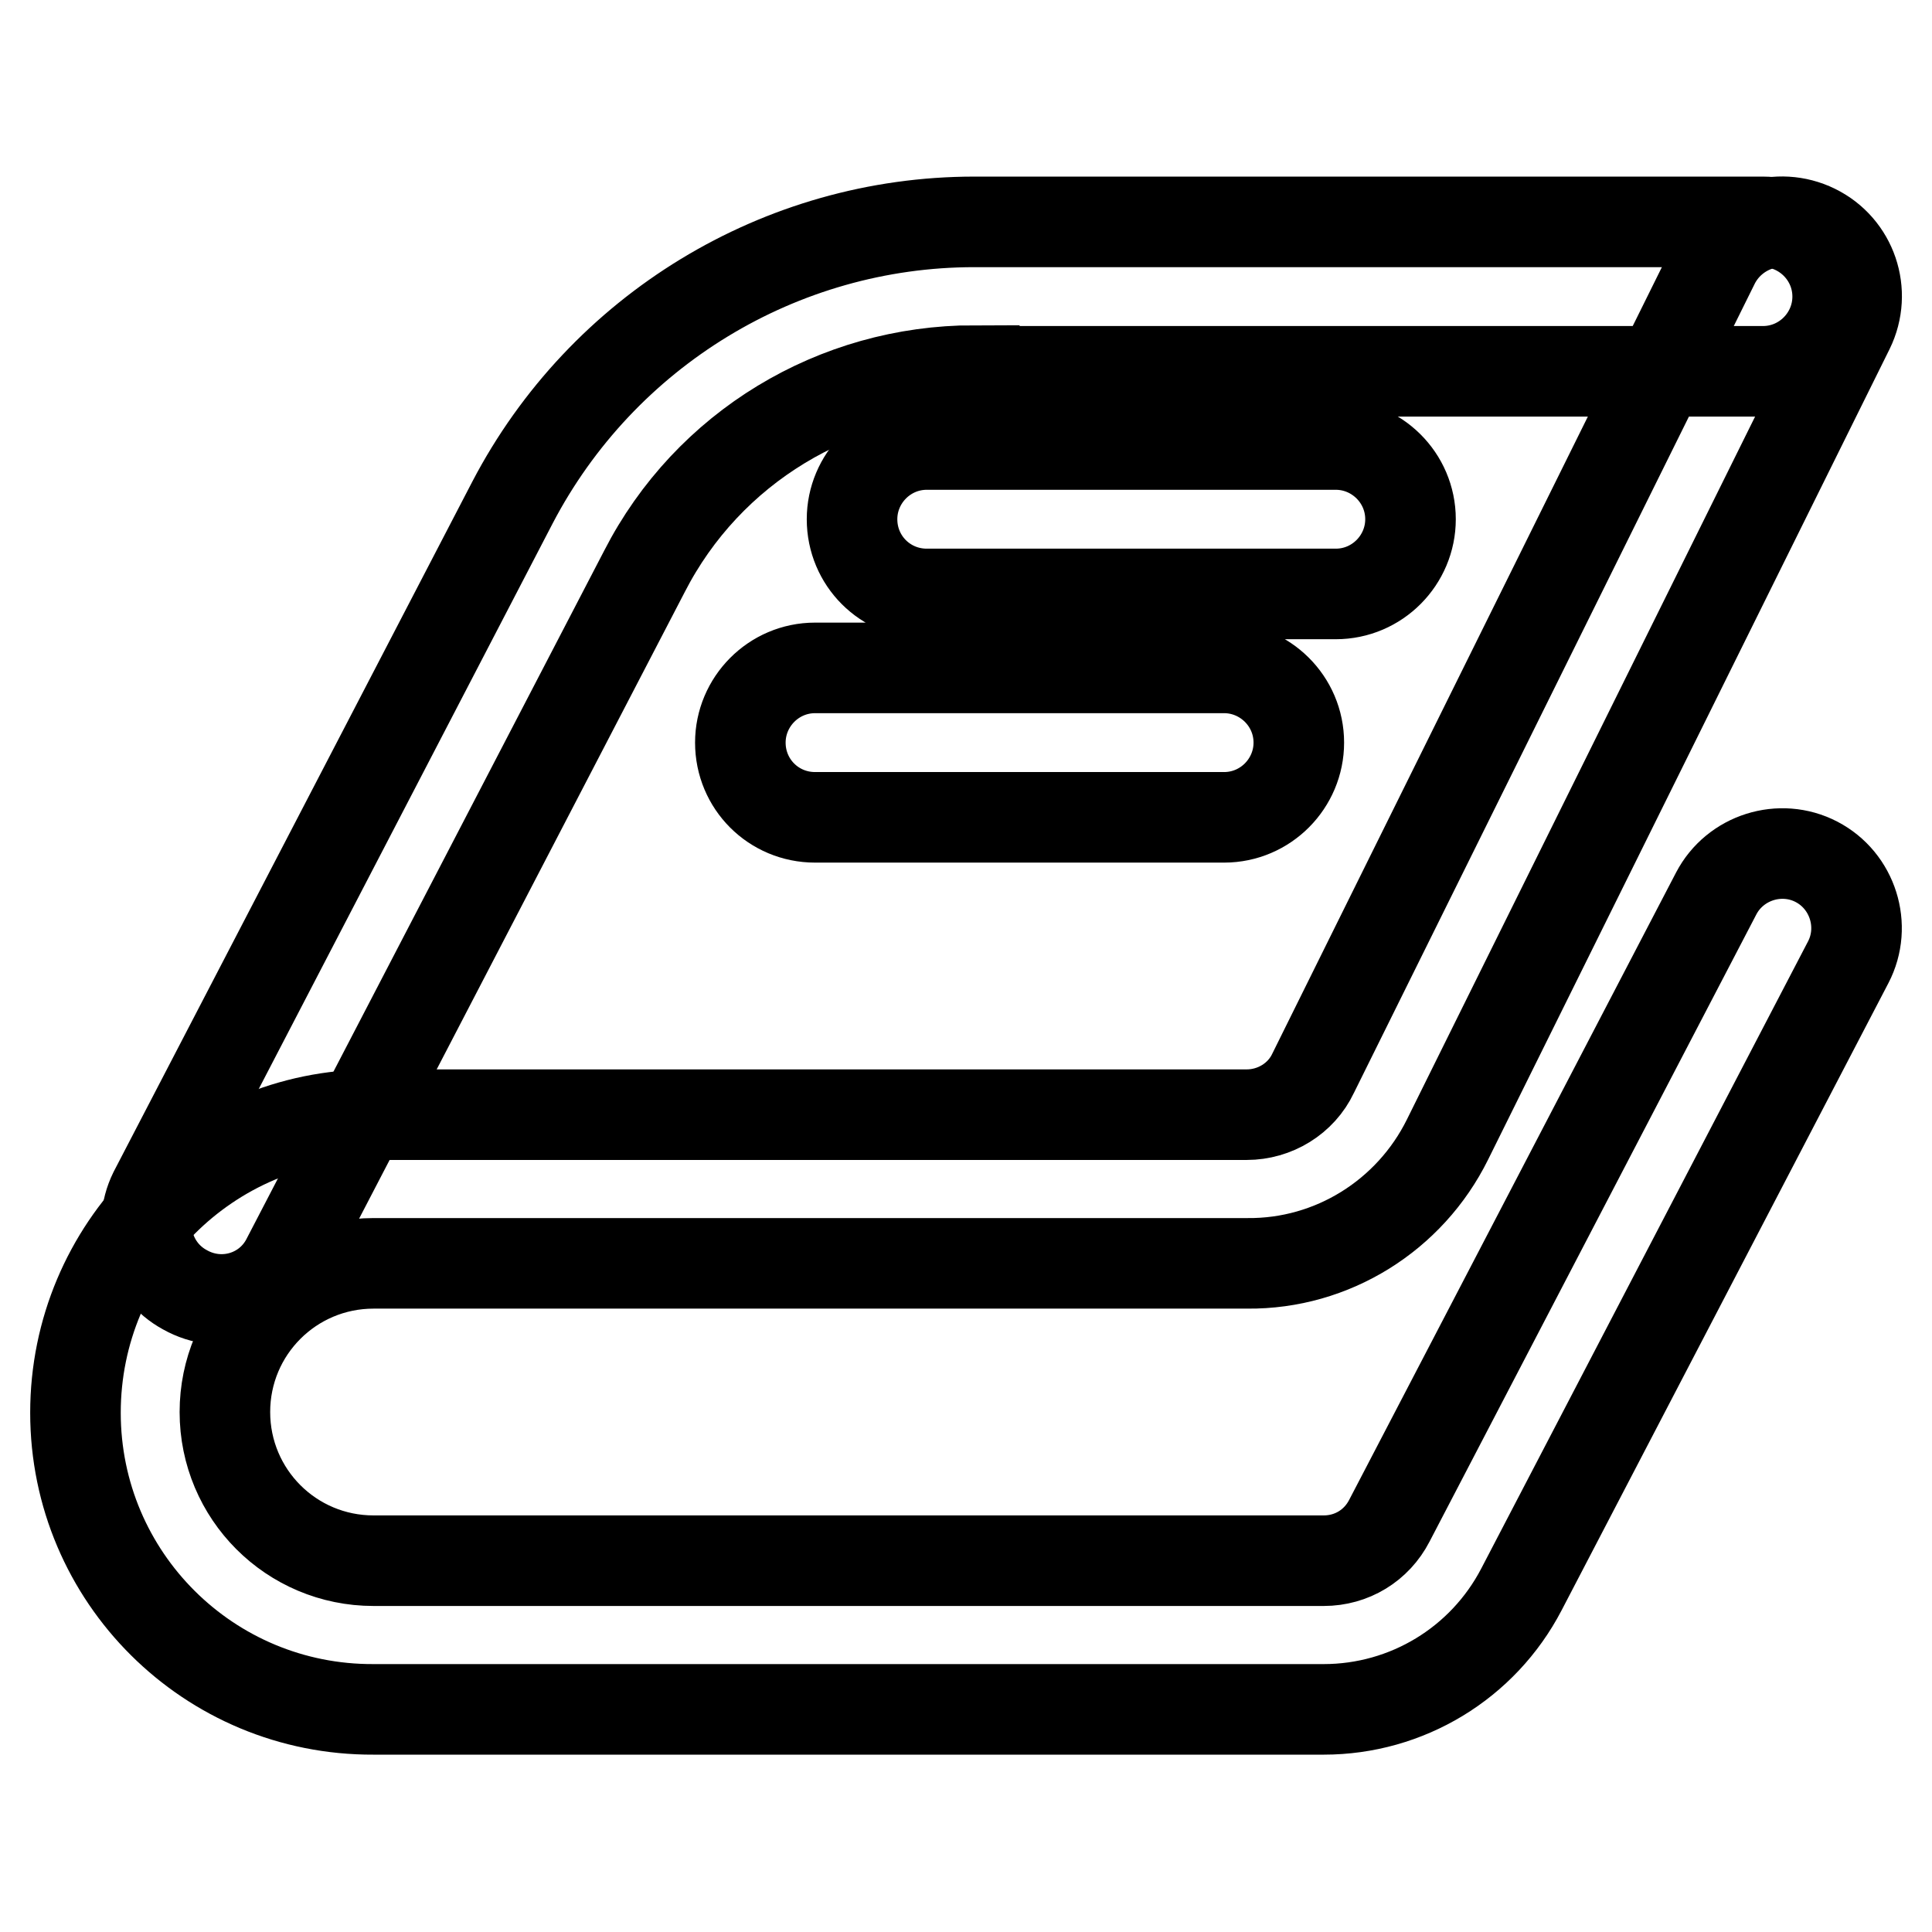
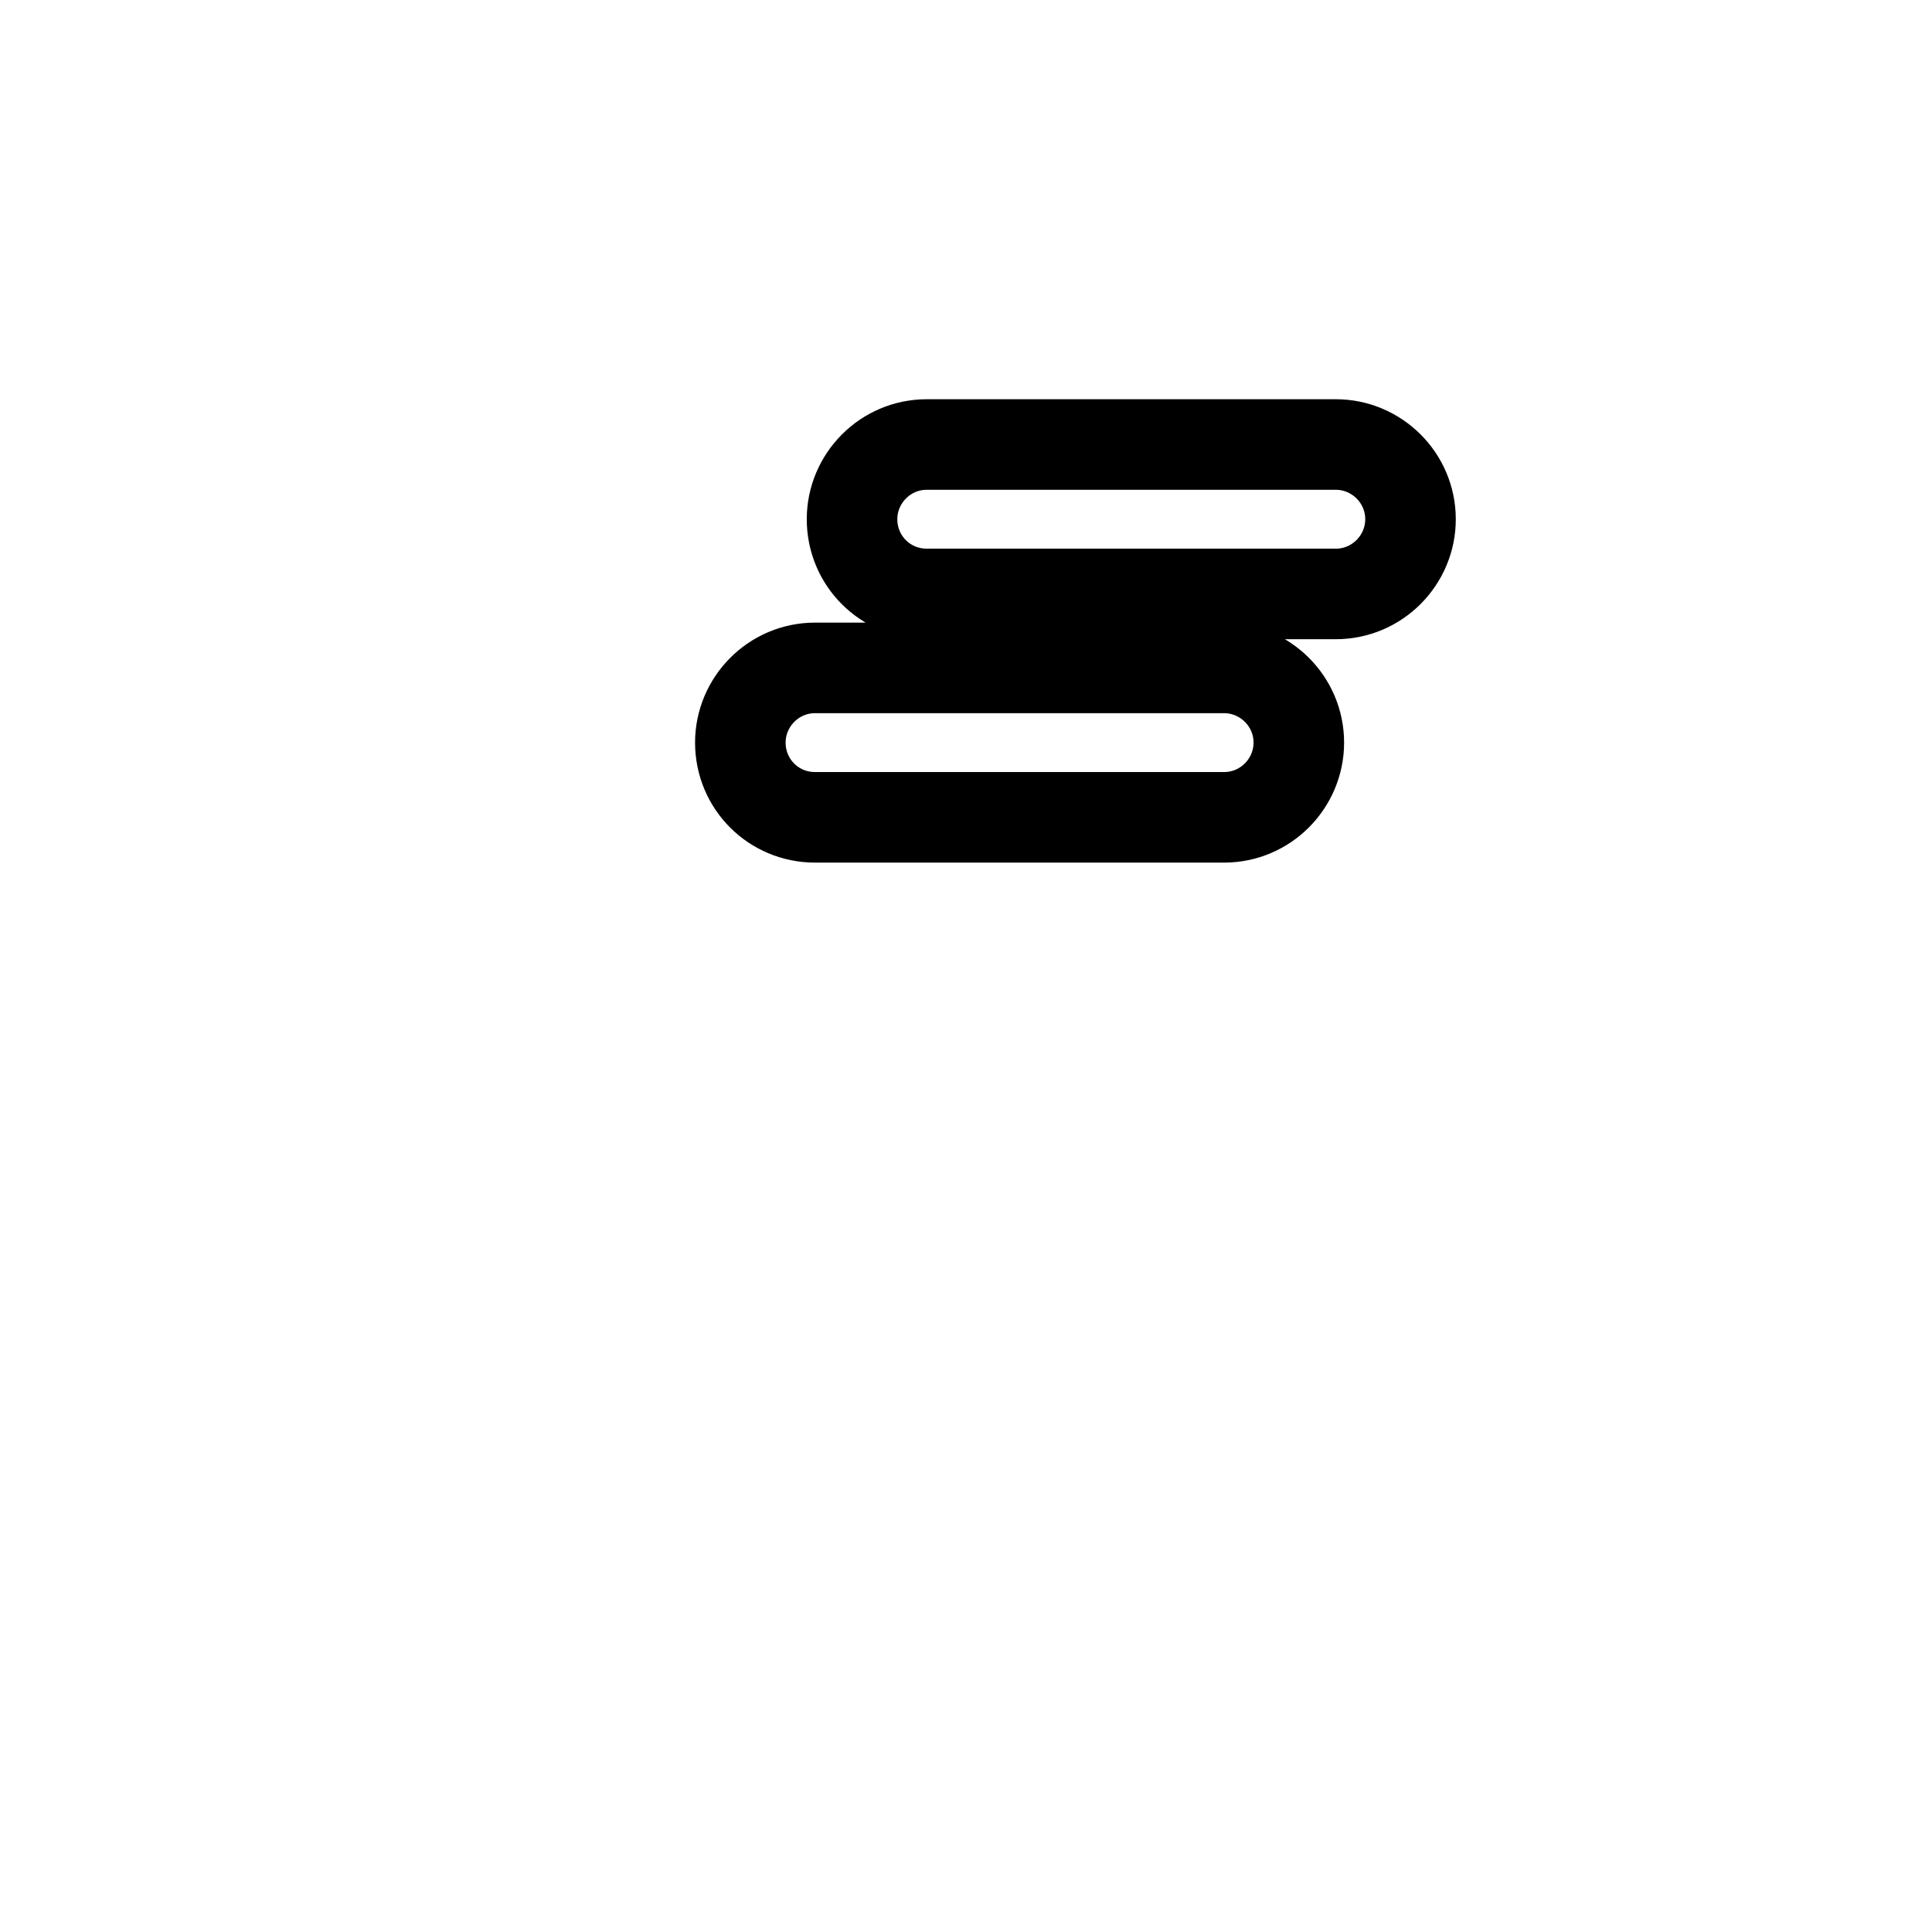
<svg xmlns="http://www.w3.org/2000/svg" version="1.1" x="0px" y="0px" viewBox="0 0 256 256" enable-background="new 0 0 256 256" xml:space="preserve">
  <g>
-     <path stroke-width="12" fill-opacity="0" stroke="#000000" d="M240.5,30.4c4.9,2.4,6.9,8.3,4.5,13.2L191.8,151c-5,10.1-15.3,16.5-26.5,16.4H49.5 c-10.9,0-19.7,8.8-19.7,19.7c0,10.9,8.8,19.7,19.7,19.7h125.9c3.7,0,7-2,8.7-5.3l43.3-83.1c2.5-4.8,8.5-6.7,13.3-4.2 c4.8,2.5,6.7,8.5,4.2,13.3l-43.3,83.1c-5.1,9.8-15.2,15.9-26.2,15.9H49.5C27.7,226.6,10,209,10,187.2c0-21.8,17.6-39.5,39.4-39.5 c0,0,0,0,0,0h115.8c3.7,0,7.2-2.1,8.8-5.5l53.2-107.4C229.7,30,235.6,28,240.5,30.4L240.5,30.4z" />
-     <path stroke-width="12" fill-opacity="0" stroke="#000000" d="M129.1,49.1c-18.4,0-35.3,10.2-43.7,26.6l-47.5,91.4c-2.6,4.8-8.6,6.5-13.4,3.8c-4.6-2.5-6.4-8.2-4.1-12.9 l47.5-91.4c11.9-22.8,35.5-37.2,61.2-37.2h104.5c5.4,0,9.9,4.4,9.9,9.9c0,5.4-4.4,9.9-9.9,9.9H129.1z" />
    <path stroke-width="12" fill-opacity="0" stroke="#000000" d="M112.9,68.8c0-5.4,4.4-9.9,9.9-9.9H177c5.4,0,9.9,4.4,9.9,9.9c0,5.4-4.4,9.9-9.9,9.9h-54.2 C117.3,78.7,112.9,74.3,112.9,68.8z M98.1,98.4c0-5.4,4.4-9.9,9.9-9.9h54.2c5.4,0,9.9,4.4,9.9,9.9c0,5.4-4.4,9.9-9.9,9.9l0,0h-54.2 C102.5,108.3,98.1,103.9,98.1,98.4z" />
  </g>
</svg>